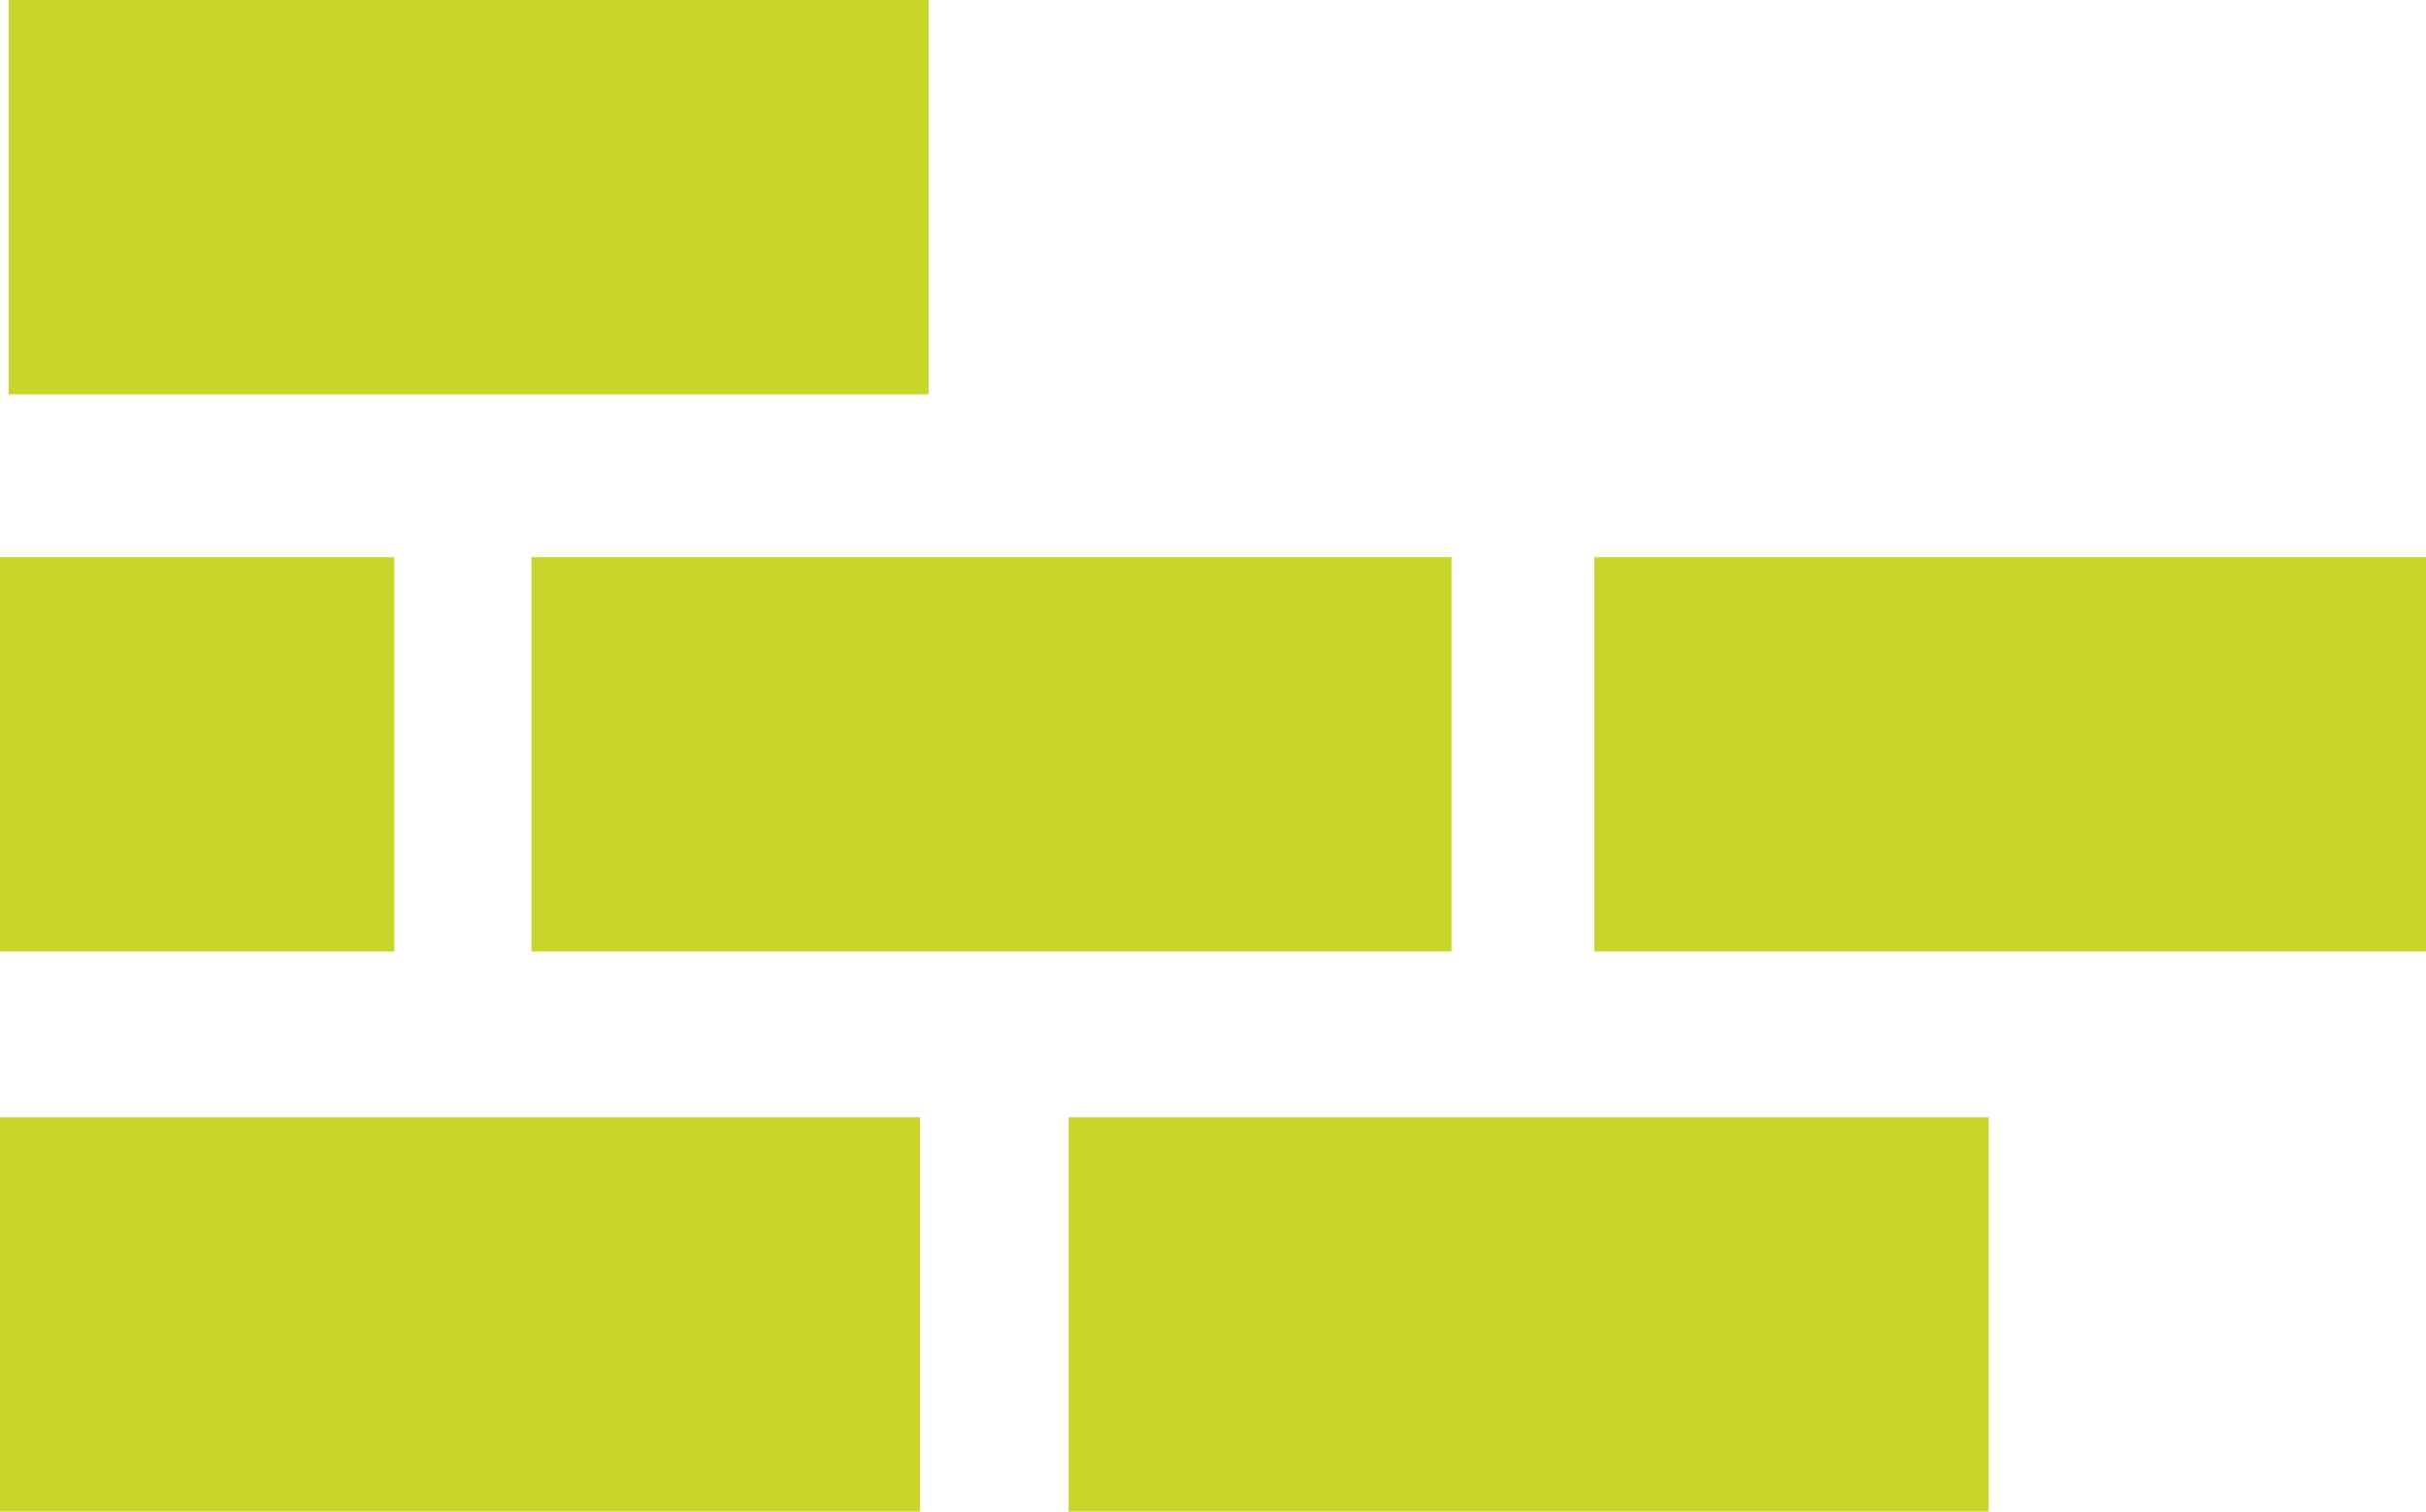
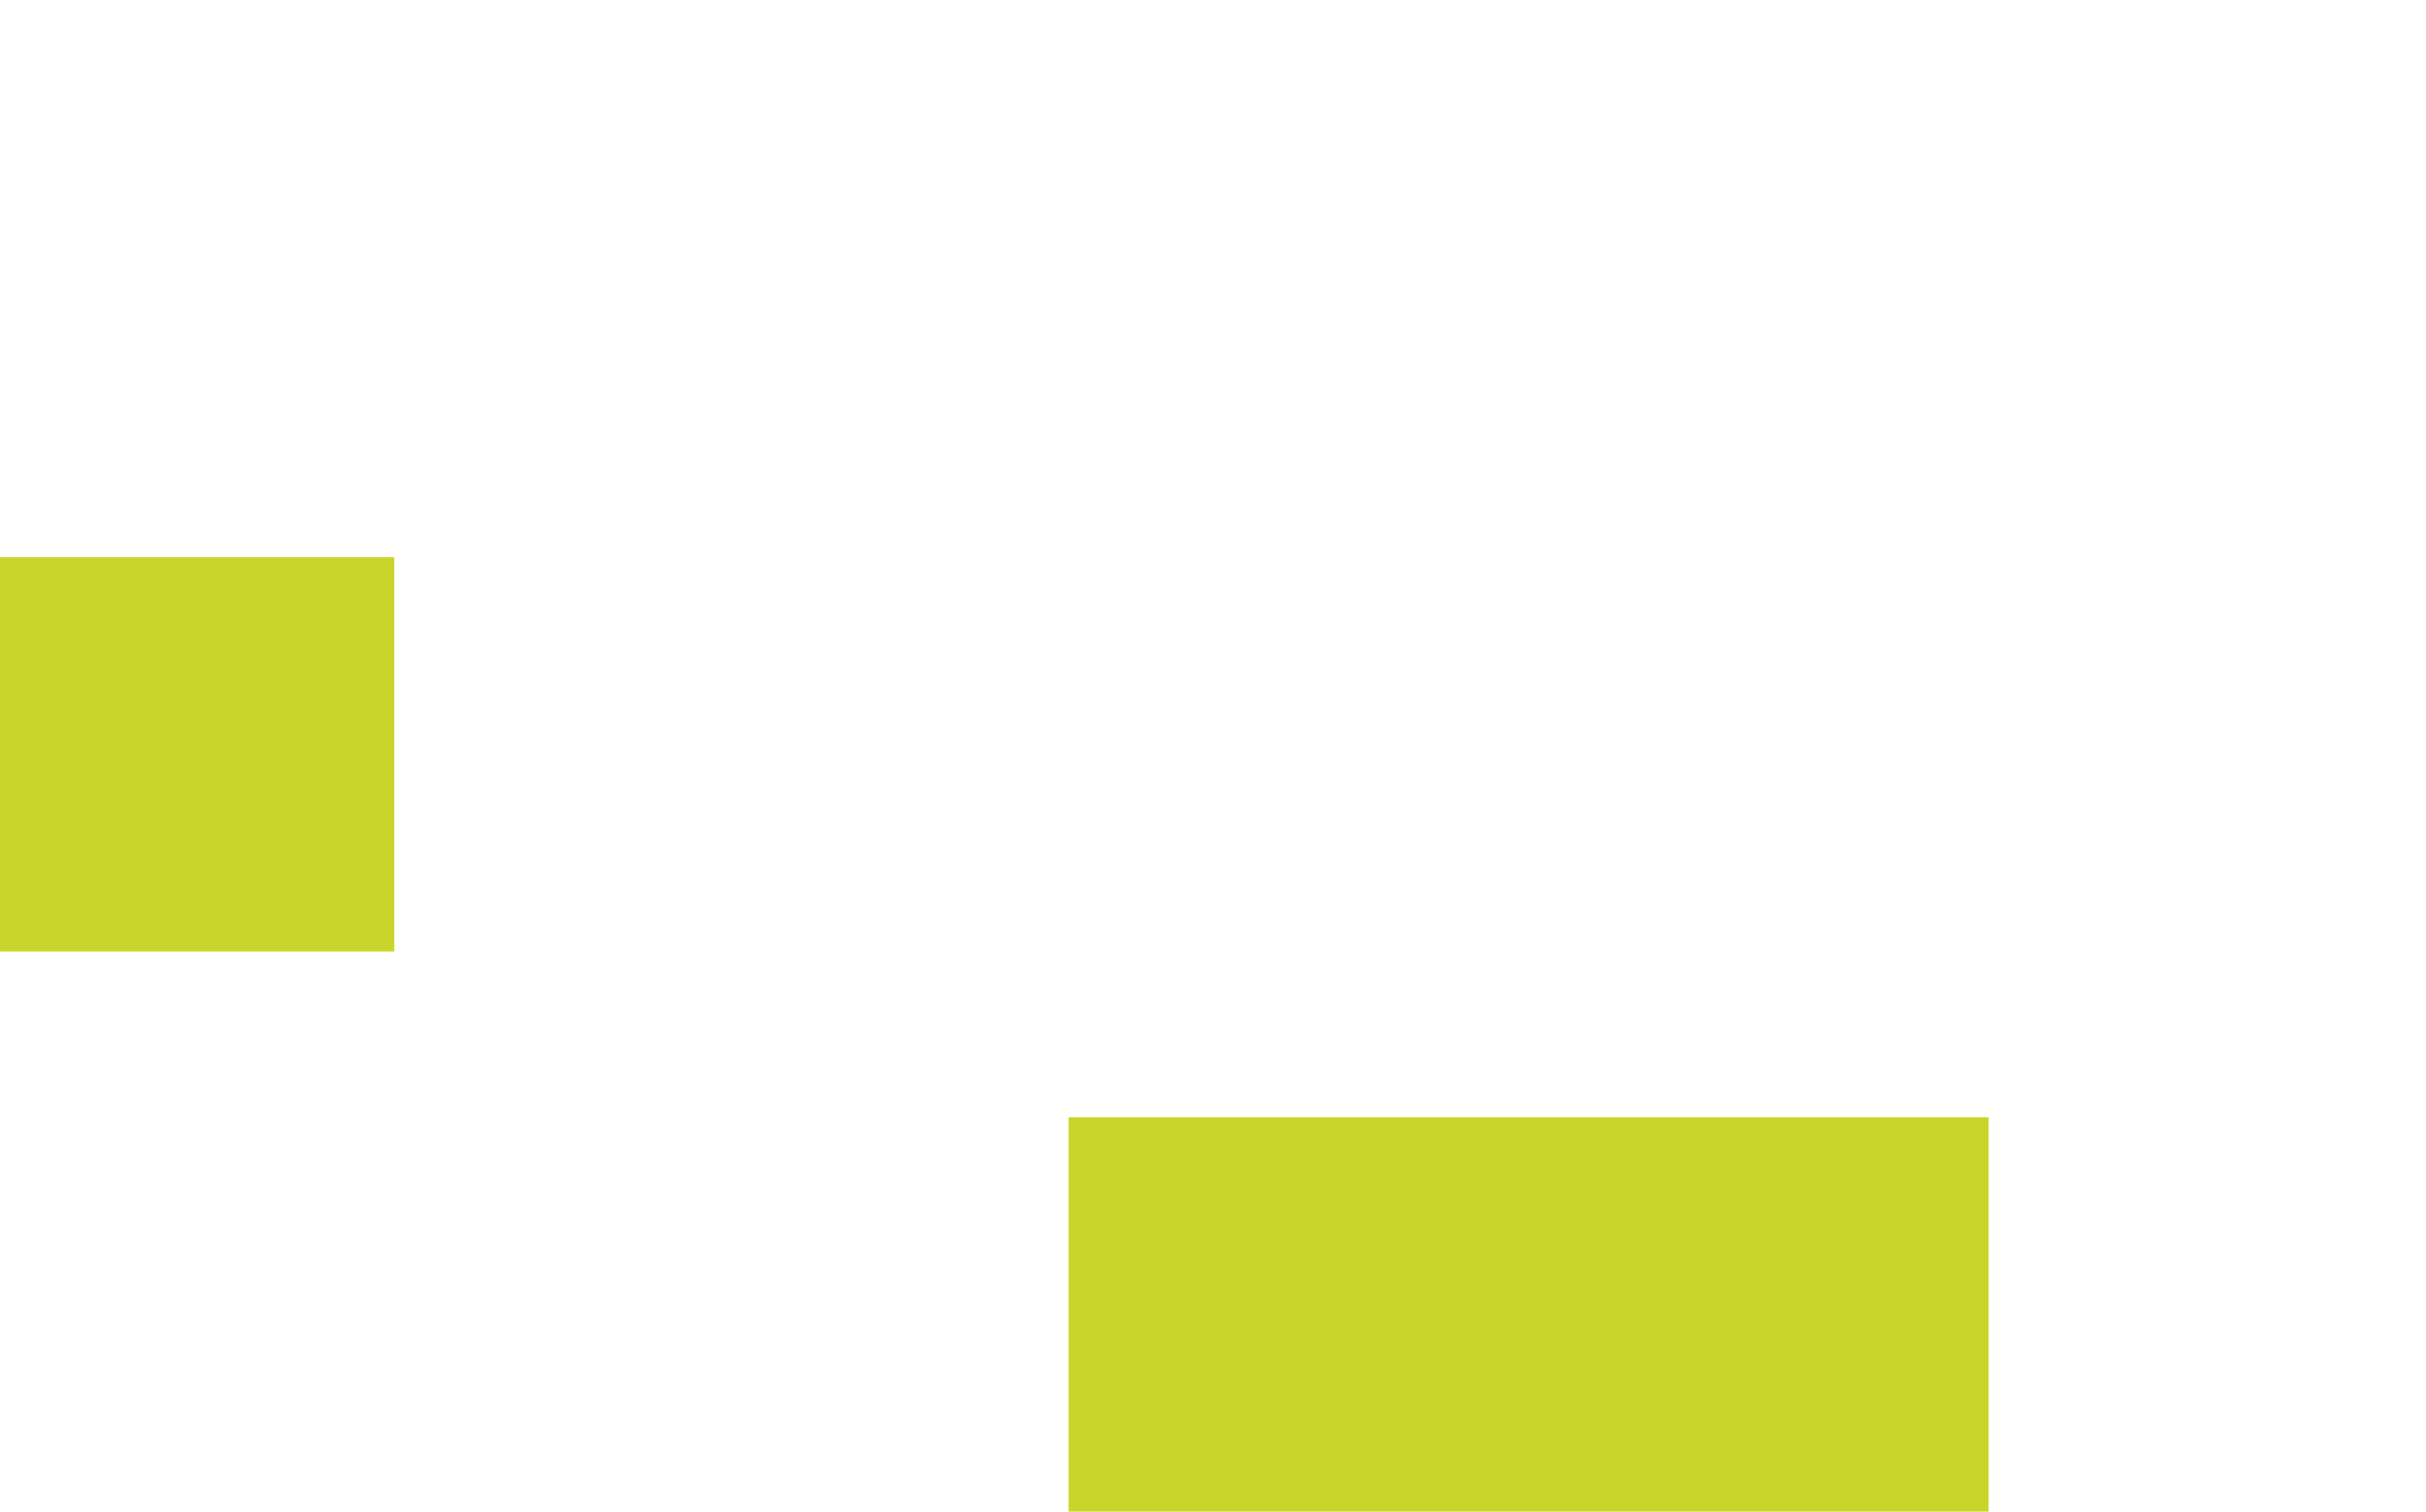
<svg xmlns="http://www.w3.org/2000/svg" width="77.658" height="48.384" viewBox="0 0 77.658 48.384">
  <defs>
    <style>.a{fill:#cad52c;}</style>
  </defs>
  <g transform="translate(-141 -3399)">
    <g transform="translate(141 3399)">
-       <rect class="a" width="29.451" height="12.622" transform="translate(0 35.762)" />
      <rect class="a" width="29.451" height="12.622" transform="translate(34.207 35.762)" />
-       <rect class="a" width="29.451" height="12.622" transform="translate(17.012 17.835)" />
-       <rect class="a" width="29.451" height="12.622" transform="translate(0.274 0)" />
      <rect class="a" width="12.622" height="12.622" transform="translate(0 17.835)" />
-       <rect class="a" width="26.622" height="12.622" transform="translate(51.036 17.835)" />
    </g>
  </g>
</svg>